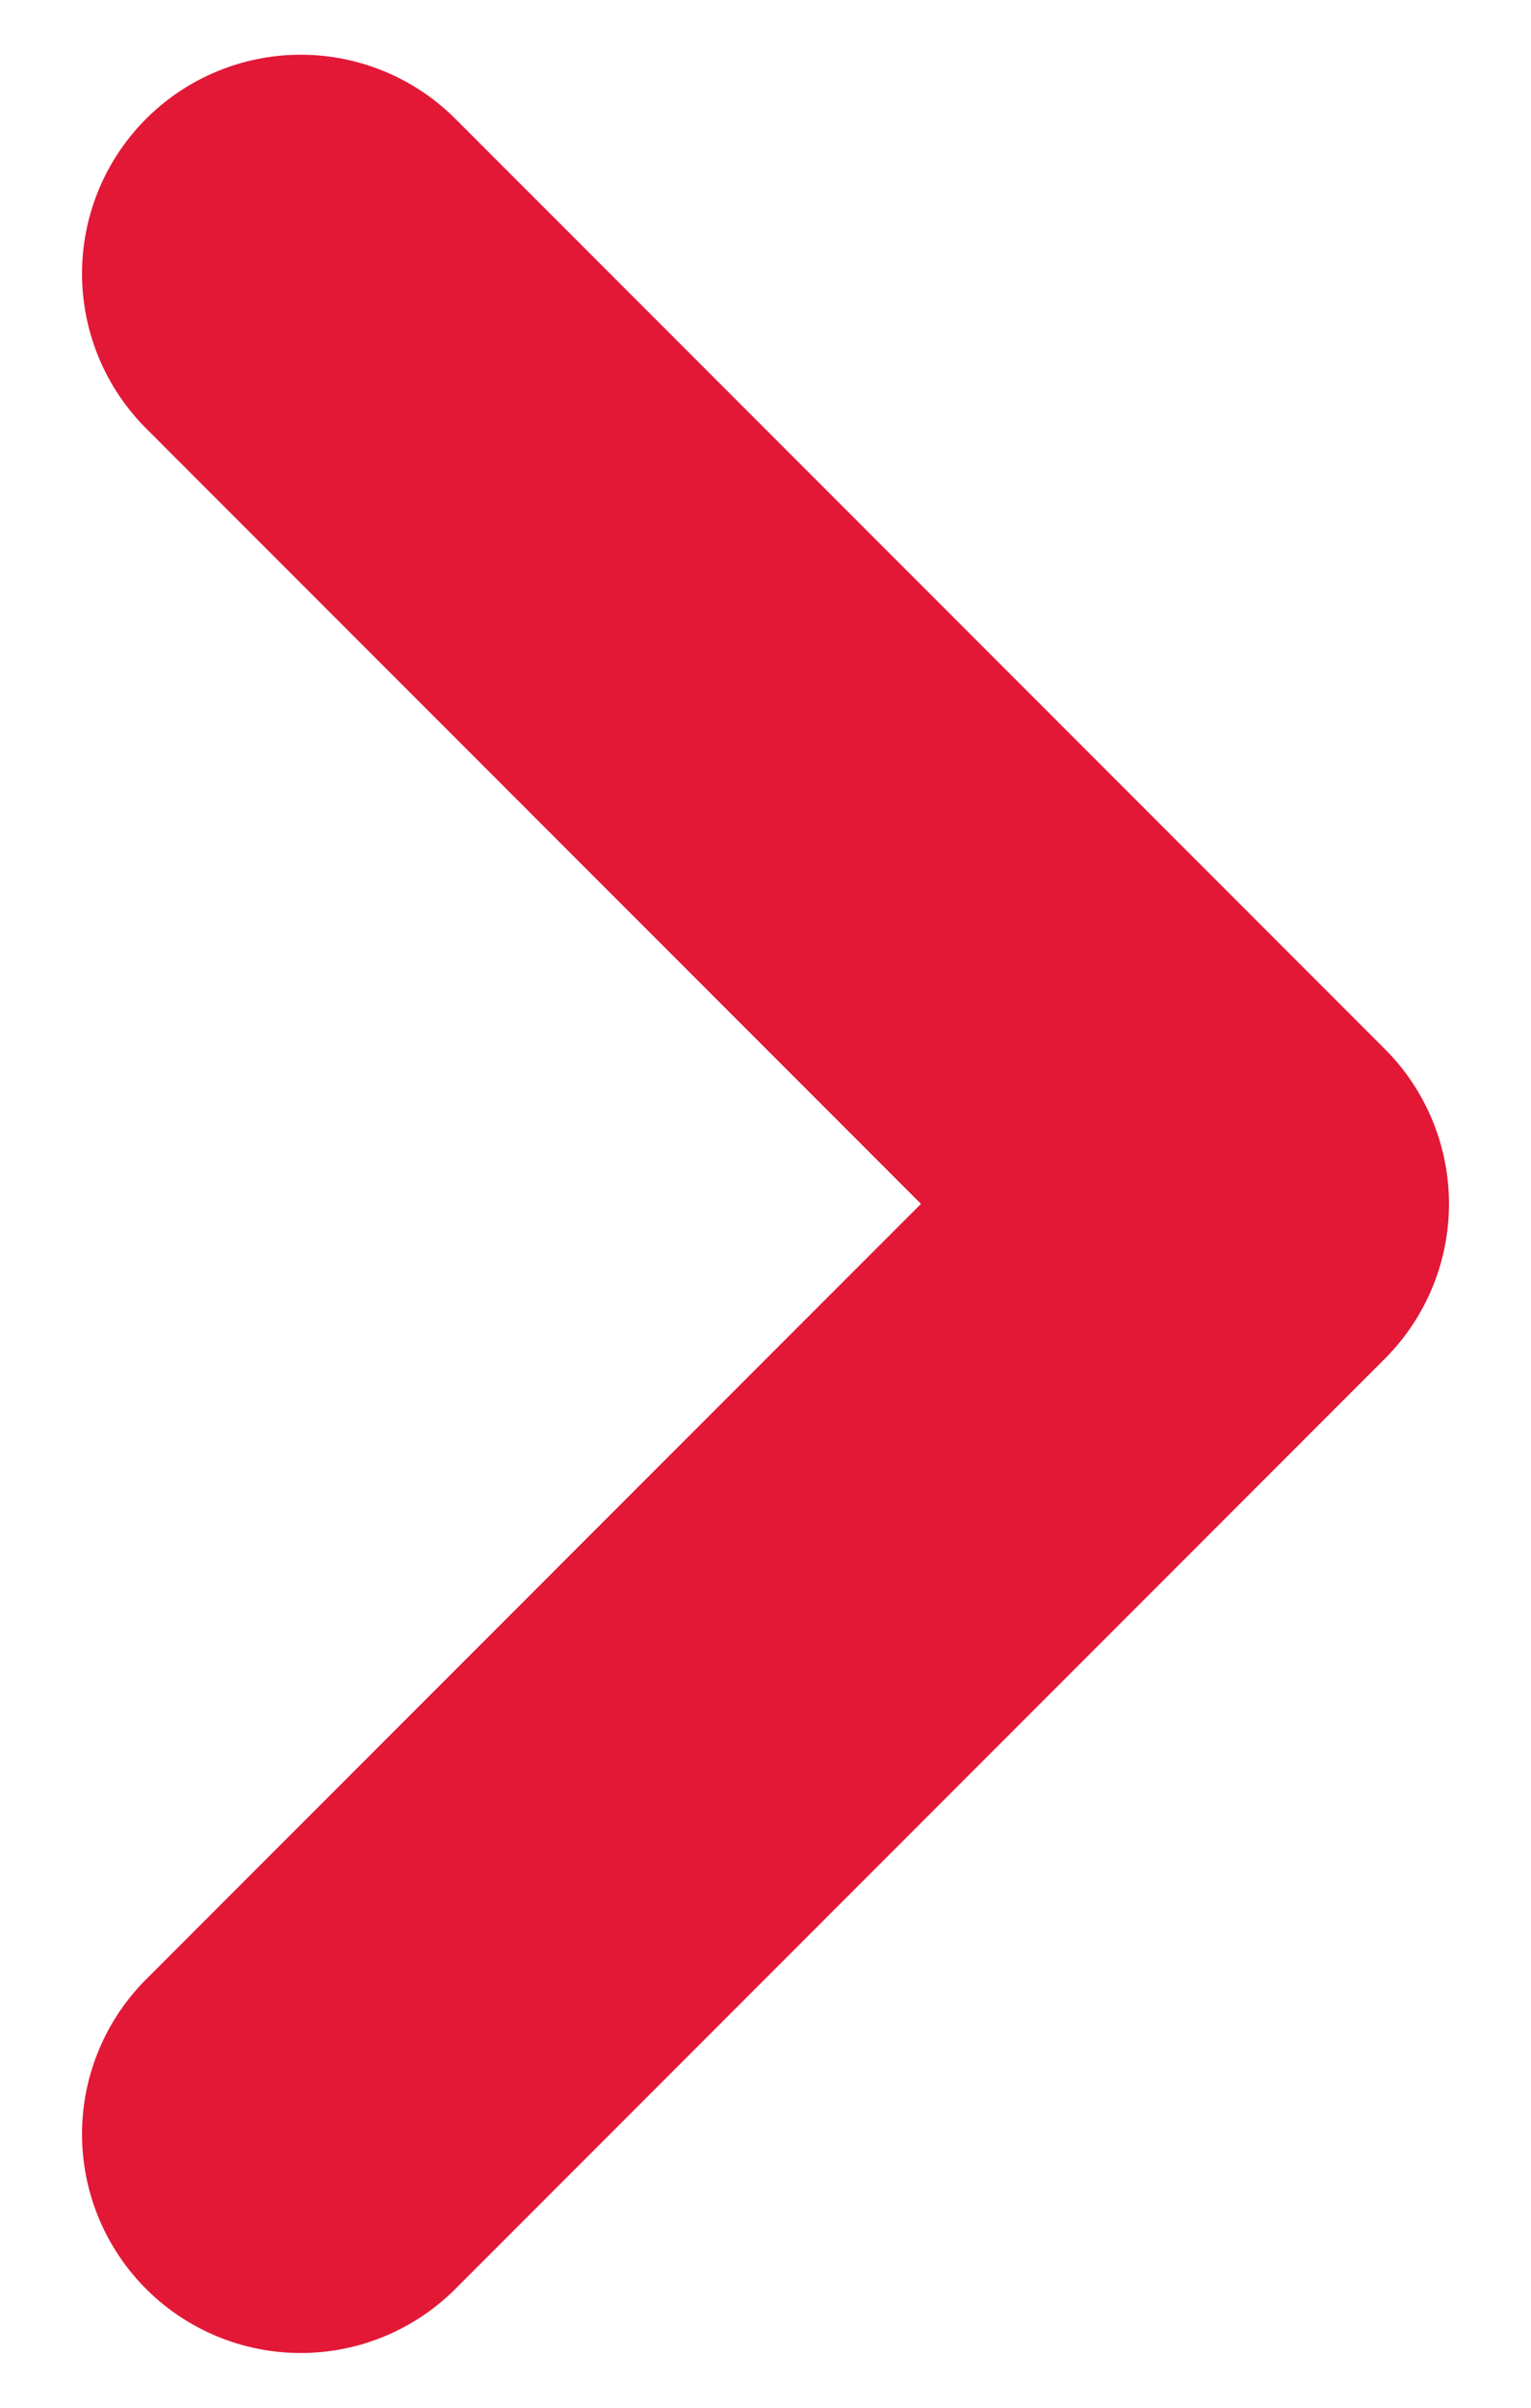
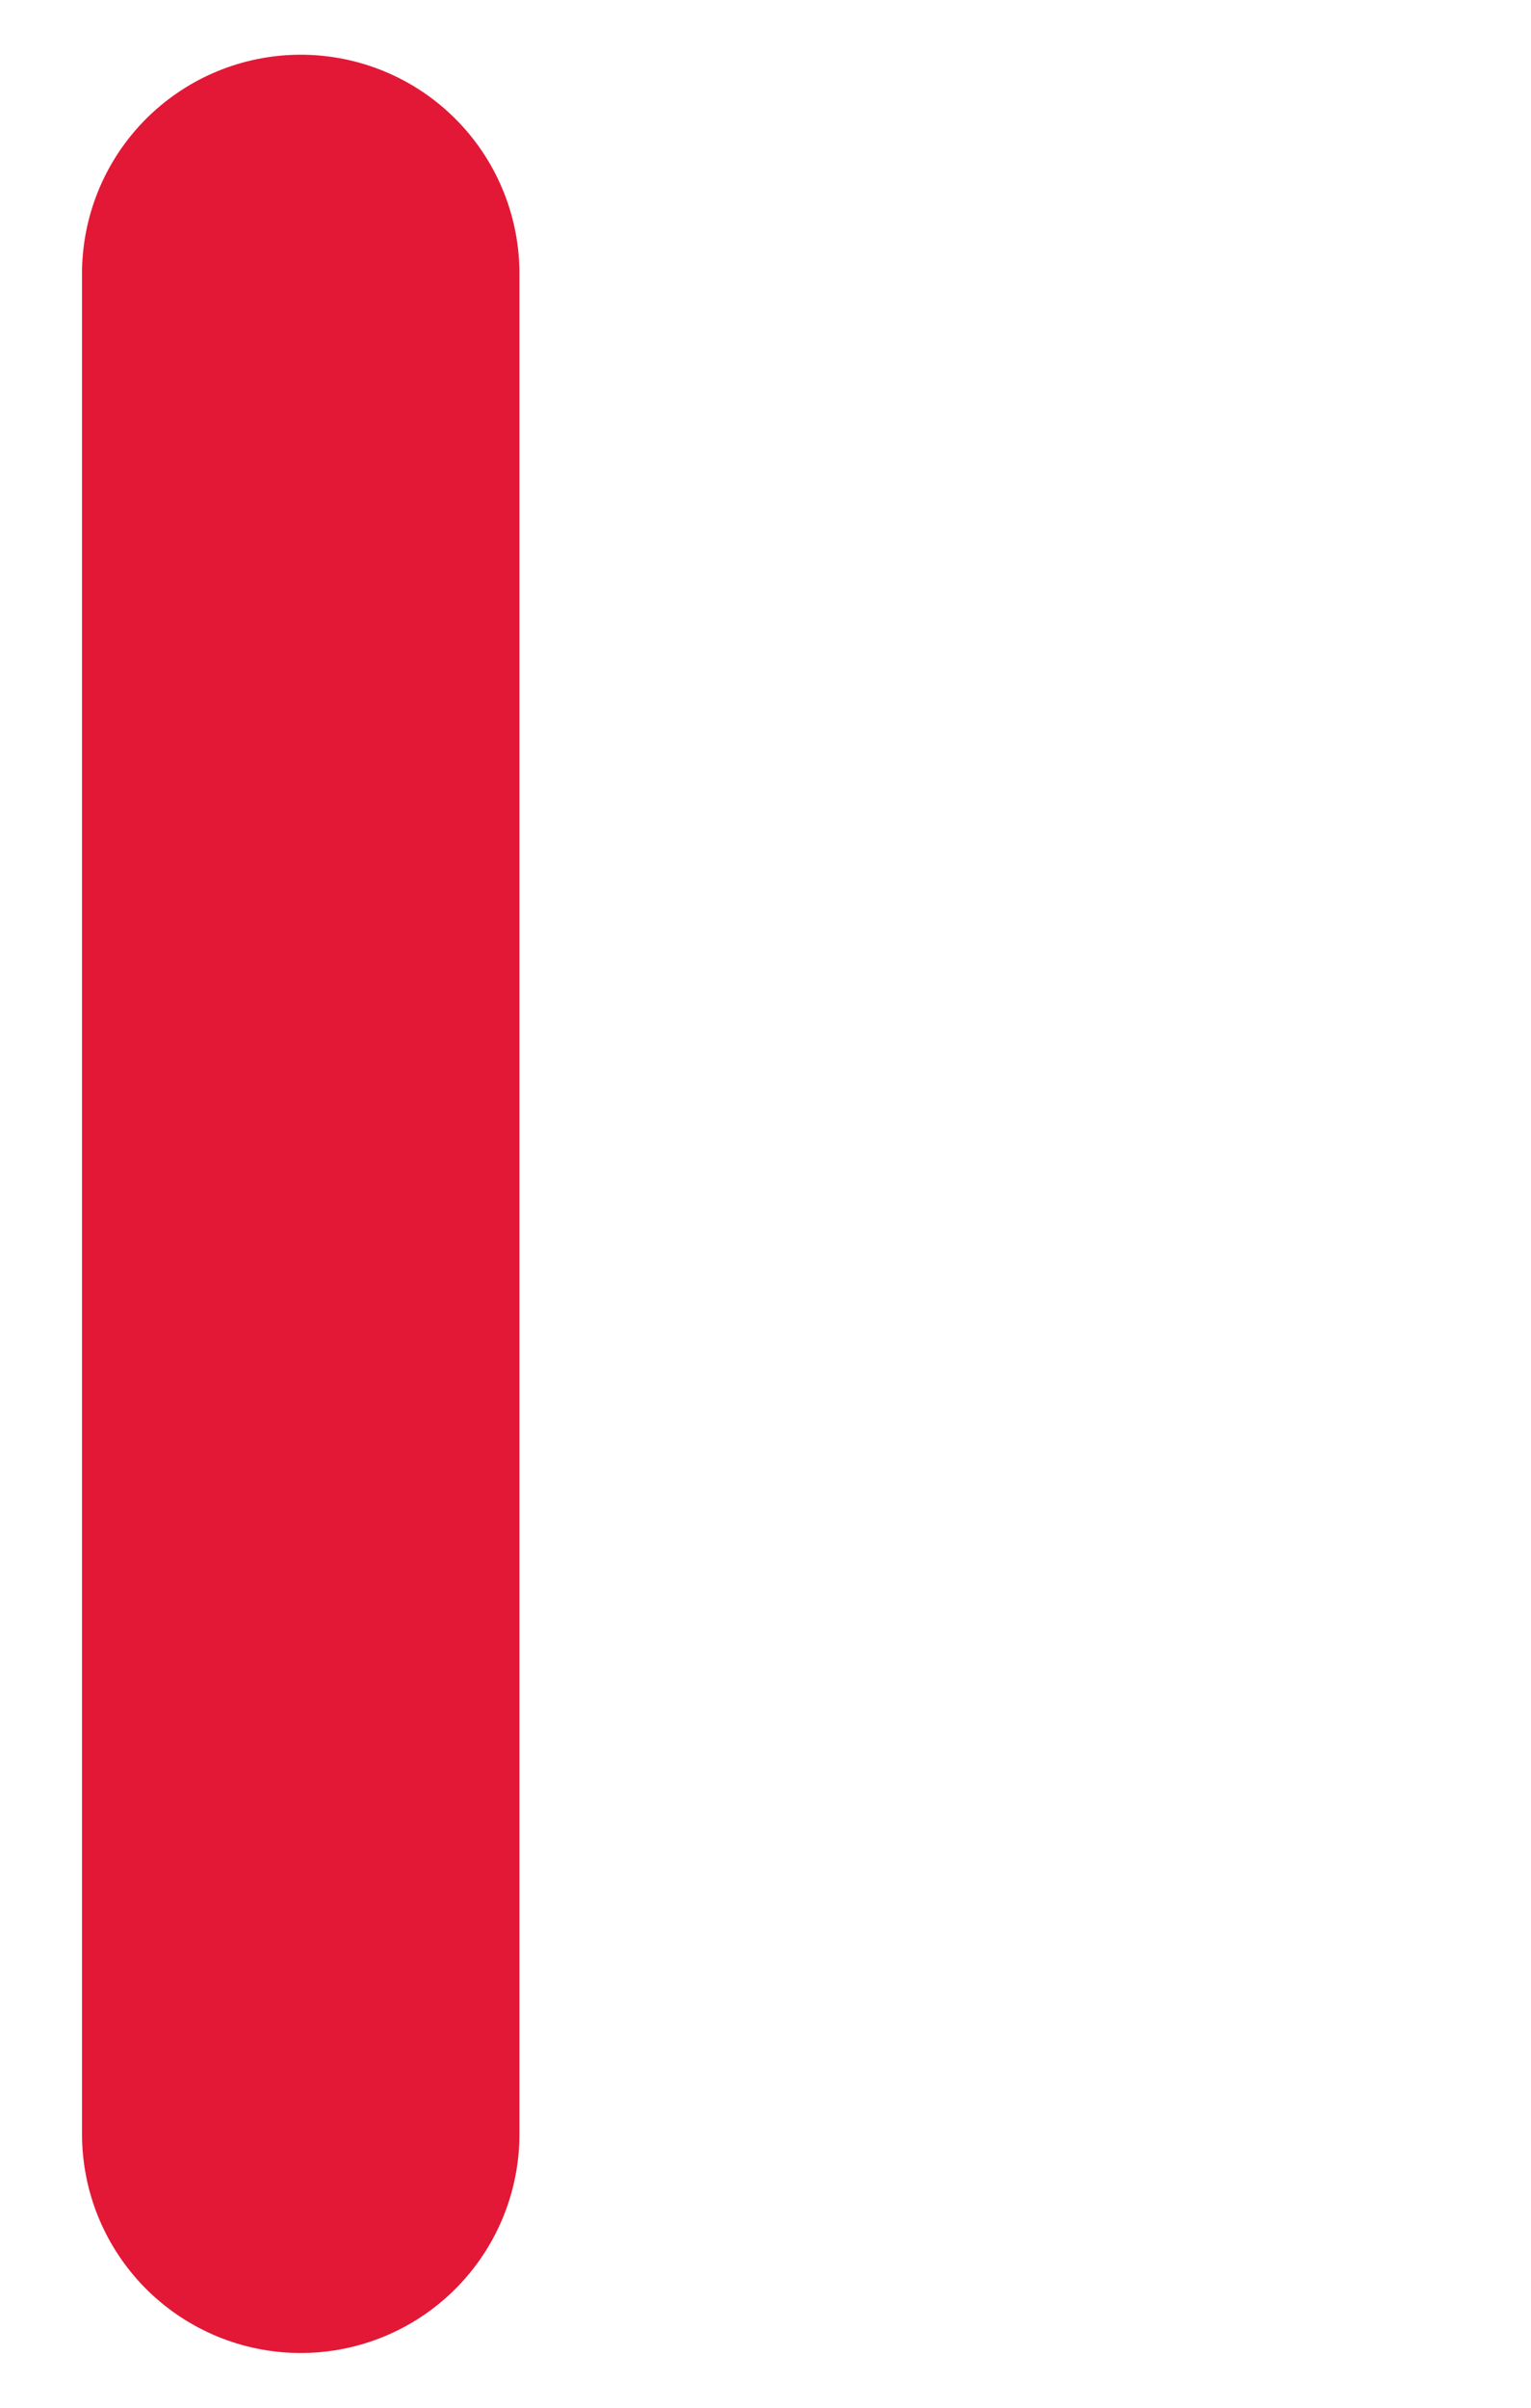
<svg xmlns="http://www.w3.org/2000/svg" width="7" height="11" viewBox="0 0 7 11" fill="none">
-   <path d="M1.375 9.75L5.625 5.5L1.375 1.25" stroke="#E31837" stroke-width="2" stroke-linecap="round" stroke-linejoin="round" />
+   <path d="M1.375 9.75L1.375 1.25" stroke="#E31837" stroke-width="2" stroke-linecap="round" stroke-linejoin="round" />
</svg>